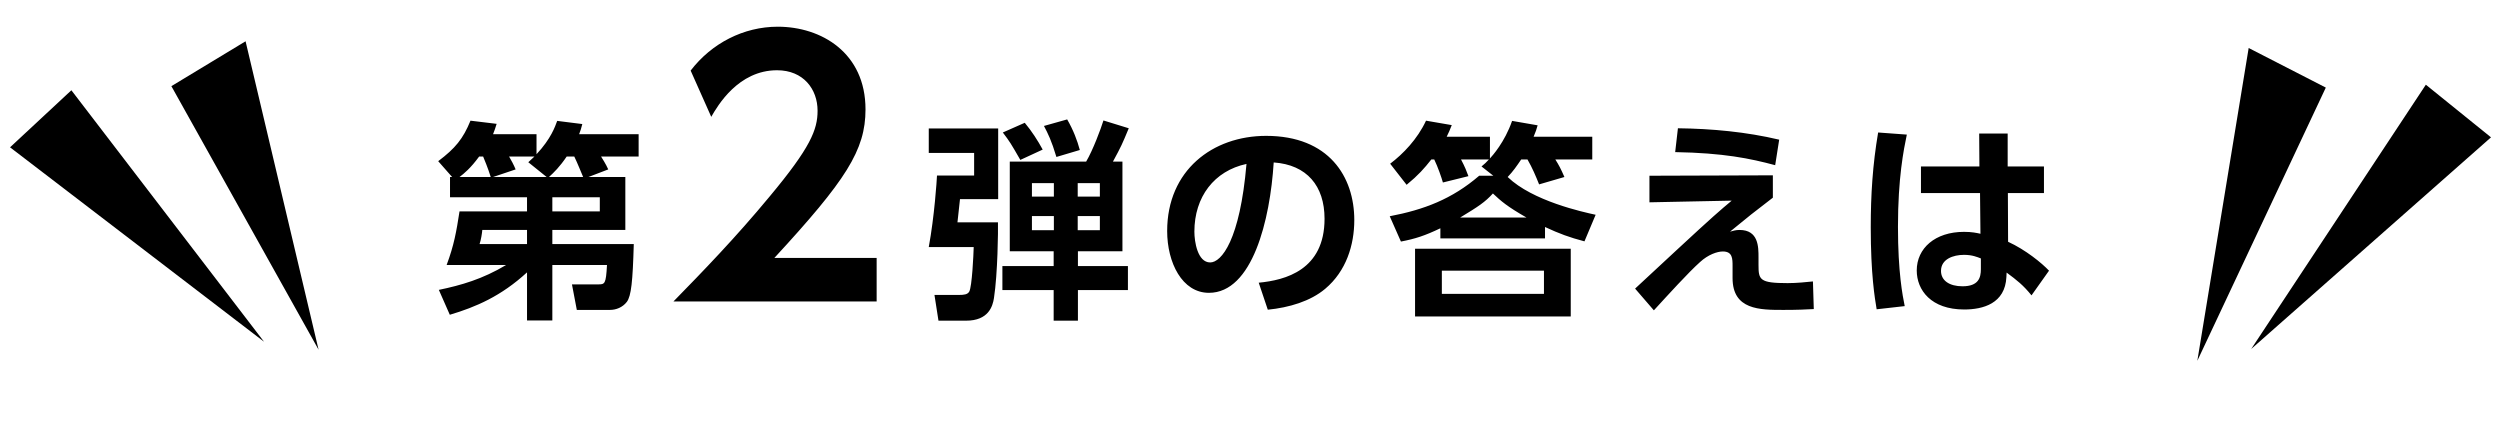
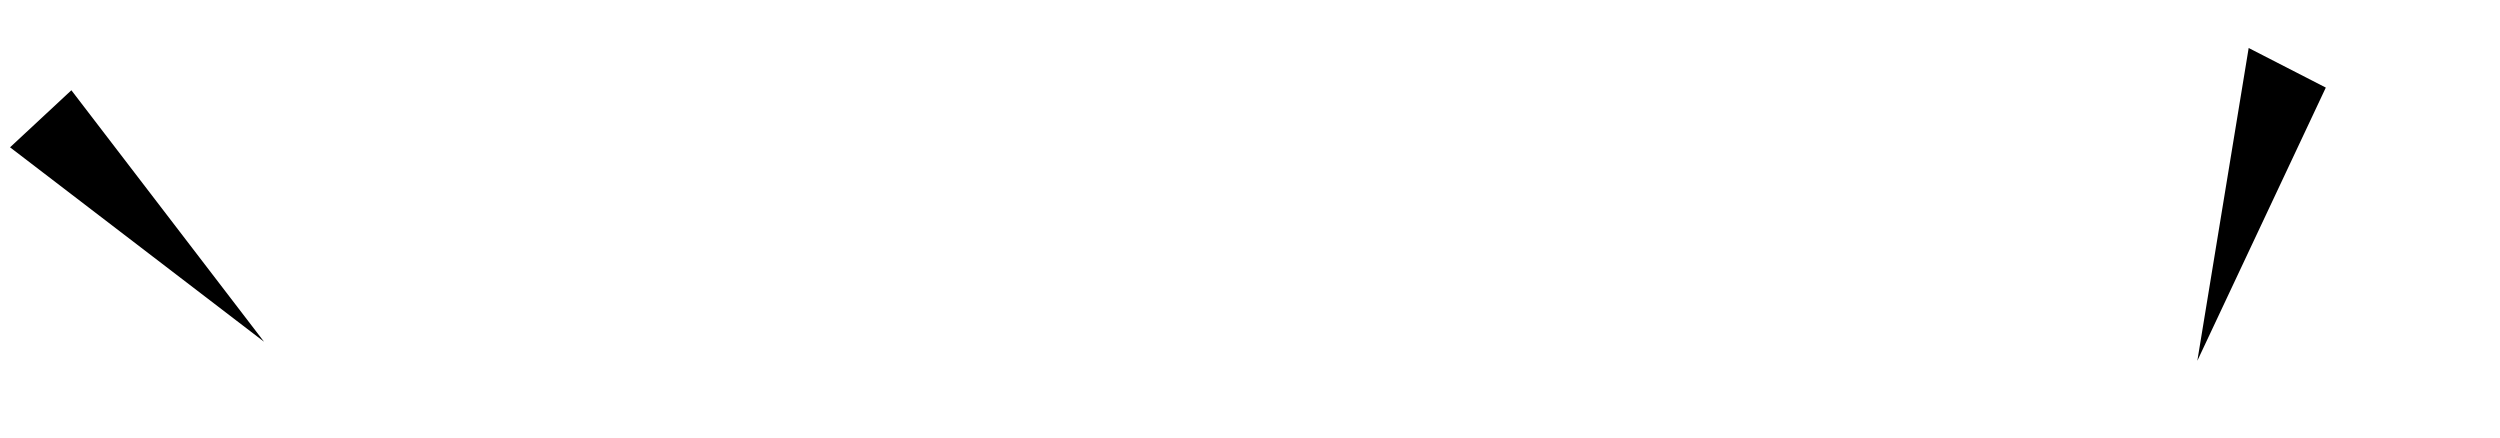
<svg xmlns="http://www.w3.org/2000/svg" width="474" height="83" viewBox="0 0 474 83" fill="none">
  <path d="M50.061 64.791L13.533 17.113L1.904 27.93L50.061 64.791Z" fill="black" />
-   <path d="M60.403 66.305L32.493 16.335L46.561 7.827L60.403 66.305Z" fill="black" />
-   <path d="M426.825 66.17L459.94 16.061L472.293 26.04L426.825 66.17Z" fill="black" />
  <path d="M416.615 68.401L440.973 16.608L426.348 9.101L416.615 68.401Z" fill="black" />
-   <path d="M111.564 33.56H118.564V43.6H104.724V46.28H120.164C119.964 53.36 119.684 56.12 118.844 57.24C118.044 58.28 116.804 58.76 115.644 58.76H109.364L108.444 53.92H113.324C114.684 53.92 114.884 53.92 115.084 50.24H104.724V60.76H99.924V51.64C95.004 56.16 90.243 58.2 85.284 59.68L83.204 54.96C87.444 54.08 91.484 52.92 95.963 50.24H84.683C86.084 46.48 86.523 43.96 87.124 40.08H99.924V37.4H85.323V33.56H85.724L83.084 30.56C86.323 28.12 87.803 26.32 89.204 22.88L94.163 23.48C93.883 24.36 93.803 24.64 93.484 25.44H101.724V29.24C104.484 26.28 105.244 24 105.644 22.92L110.404 23.52C110.204 24.36 110.084 24.68 109.804 25.44H121.084V29.68H113.964C114.164 30 114.884 31.12 115.324 32.12L111.564 33.56ZM104.084 33.56H110.564C110.164 32.64 109.524 31 108.884 29.68H107.444C106.124 31.64 105.004 32.72 104.084 33.56ZM104.724 40.08H113.724V37.4H104.724V40.08ZM87.124 33.56H93.043C92.484 31.76 91.844 30.28 91.603 29.68H90.844C89.243 31.88 87.963 32.92 87.124 33.56ZM93.484 33.56H103.644L100.164 30.76C100.804 30.16 100.964 30 101.324 29.68H96.523C96.883 30.28 97.444 31.32 97.763 32.12L93.484 33.56ZM99.924 43.6H91.444C91.403 44.16 91.204 45.48 90.924 46.28H99.924V43.6ZM146.82 48.904H166.212V57.16H127.684C133.316 51.4 139.46 45.064 145.924 37.256C153.668 27.976 155.012 24.584 155.012 21C155.012 16.904 152.324 13.32 147.332 13.32C139.972 13.32 136.068 20.04 134.852 22.152L130.948 13.384C134.916 8.2 140.996 5.064 147.46 5.064C155.716 5.064 164.1 9.992 164.1 20.744C164.1 28.488 160.388 34.184 146.82 48.904ZM211.014 30.64H212.814V47.64H204.374V50.44H213.854V55H204.374V60.8H199.774V55H190.054V50.44H199.774V47.64H191.454V30.64H205.934C207.214 28.48 208.734 24.4 209.214 22.84L214.014 24.32C212.734 27.4 212.614 27.68 211.014 30.64ZM199.814 34.72H195.654V37.28H199.814V34.72ZM199.814 40.96H195.654V43.64H199.814V40.96ZM208.534 34.72H204.334V37.28H208.534V34.72ZM208.534 40.96H204.334V43.64H208.534V40.96ZM177.654 33.28H184.694V29H176.094V24.36H189.254V37.76H182.014C181.854 39.32 181.694 40.64 181.534 42.16H189.214C189.254 43.64 189.174 51.84 188.454 56.52C188.214 58.08 187.414 60.8 183.174 60.8H177.934L177.174 55.92H181.814C182.774 55.92 183.454 55.84 183.774 55.28C184.294 54.32 184.574 48.36 184.614 46.84H176.094C177.174 41 177.614 34.16 177.654 33.28ZM190.134 25.12L194.294 23.28C195.654 24.92 196.734 26.6 197.694 28.36L193.454 30.32C191.614 27.12 191.494 26.92 190.134 25.12ZM197.934 23.88L202.334 22.64C203.494 24.64 204.254 26.64 204.734 28.44L200.294 29.76C199.374 26.68 198.694 25.32 197.934 23.88ZM240.374 58.72L238.654 53.6C243.694 53.12 251.134 51.2 251.134 41.48C251.134 35.24 247.774 31.24 241.494 30.8C240.814 41.72 237.454 55.52 229.214 55.52C224.134 55.52 221.294 49.8 221.294 43.8C221.294 32.28 229.934 25.76 240.054 25.76C251.974 25.76 256.774 33.52 256.774 41.72C256.774 46.44 255.254 51.4 251.254 54.76C248.454 57.12 244.414 58.32 240.374 58.72ZM236.334 31.08C230.214 32.4 226.454 37.32 226.454 43.92C226.454 45.8 227.054 49.76 229.454 49.76C231.574 49.76 235.094 45.56 236.334 31.08ZM302.534 40.72L300.414 45.76C297.534 45 295.694 44.32 292.934 43.04V45.2H273.094V43.28C270.174 44.68 268.334 45.28 265.614 45.8L263.494 41C269.974 39.76 275.294 37.76 280.454 33.32H283.134L280.894 31.56C281.494 31.08 281.814 30.76 282.294 30.24H277.014C277.774 31.68 278.054 32.44 278.414 33.4L273.574 34.6C273.334 33.72 272.614 31.64 271.934 30.24H271.374C270.054 31.92 268.934 33.2 266.694 35.04L263.574 31.04C266.014 29.2 268.734 26.4 270.374 22.88L275.254 23.72C274.894 24.68 274.694 25.08 274.294 25.92H282.494V30.04C282.934 29.56 285.294 26.96 286.694 22.92L291.534 23.76C291.334 24.48 291.174 25 290.774 25.92H301.894V30.24H294.894C295.574 31.32 295.934 32 296.614 33.56L291.814 34.96C291.174 33.36 290.534 31.84 289.614 30.24H288.414C287.574 31.48 286.854 32.52 285.854 33.56C290.574 38.12 300.134 40.2 302.534 40.72ZM276.854 41.24H289.414C285.774 39.16 284.574 38.12 283.054 36.68C281.574 38.32 280.294 39.16 276.854 41.24ZM297.814 47.16V60H268.294V47.16H297.814ZM292.734 55.72V51.32H273.374V55.72H292.734ZM337.334 26.48L336.574 31.32C331.814 30.04 326.774 29 317.614 28.84L318.134 24.32C324.614 24.4 331.054 25 337.334 26.48ZM312.734 33.32L336.134 33.24V37.48C332.214 40.48 331.774 40.84 328.014 43.92C328.614 43.76 329.094 43.6 329.814 43.6C333.414 43.6 333.414 46.8 333.414 48.8V50.24C333.414 53.04 333.614 53.68 338.934 53.68C340.694 53.68 342.534 53.48 343.734 53.36L343.894 58.6C342.414 58.68 340.854 58.76 338.134 58.76C333.654 58.76 328.494 58.76 328.494 52.72V50.48C328.494 49.04 328.494 47.68 326.654 47.68C325.574 47.68 323.854 48.28 322.334 49.68C320.134 51.64 316.214 55.96 313.574 58.84L310.014 54.72C310.614 54.16 316.214 48.96 317.774 47.52C324.854 40.96 326.134 39.88 328.334 38.04L312.734 38.36V33.32ZM380.654 31.56H387.534V36.6H380.694L380.734 45.84C384.054 47.36 387.134 49.88 388.494 51.32L385.174 56C383.614 54.08 382.454 53.16 380.454 51.68L380.414 52.52C380.174 57.56 375.974 58.68 372.414 58.68C366.134 58.68 363.414 55 363.414 51.28C363.414 47.08 366.894 43.96 372.374 43.96C373.854 43.96 374.774 44.16 375.494 44.32L375.414 36.6H364.214V31.56H375.294L375.254 25.32H380.654V31.56ZM375.574 51.04V49C374.854 48.72 373.934 48.32 372.374 48.32C370.334 48.32 368.014 49.12 368.014 51.36C368.014 53.2 369.614 54.28 372.094 54.28C375.134 54.28 375.574 52.64 375.574 51.04ZM356.094 25.12L361.534 25.52C360.934 28.4 359.854 33.72 359.854 43C359.854 51.68 360.734 56.04 361.134 58.04L355.814 58.64C355.454 56.52 354.694 52 354.694 43.08C354.694 36.92 355.054 31.24 356.094 25.12Z" fill="black" />
</svg>